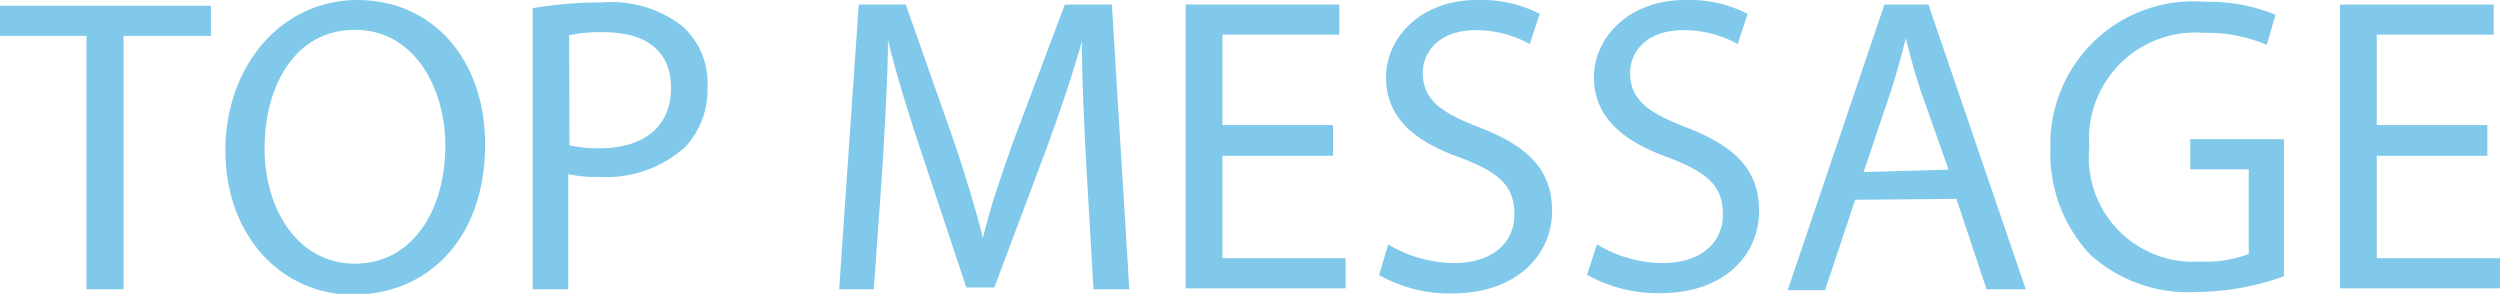
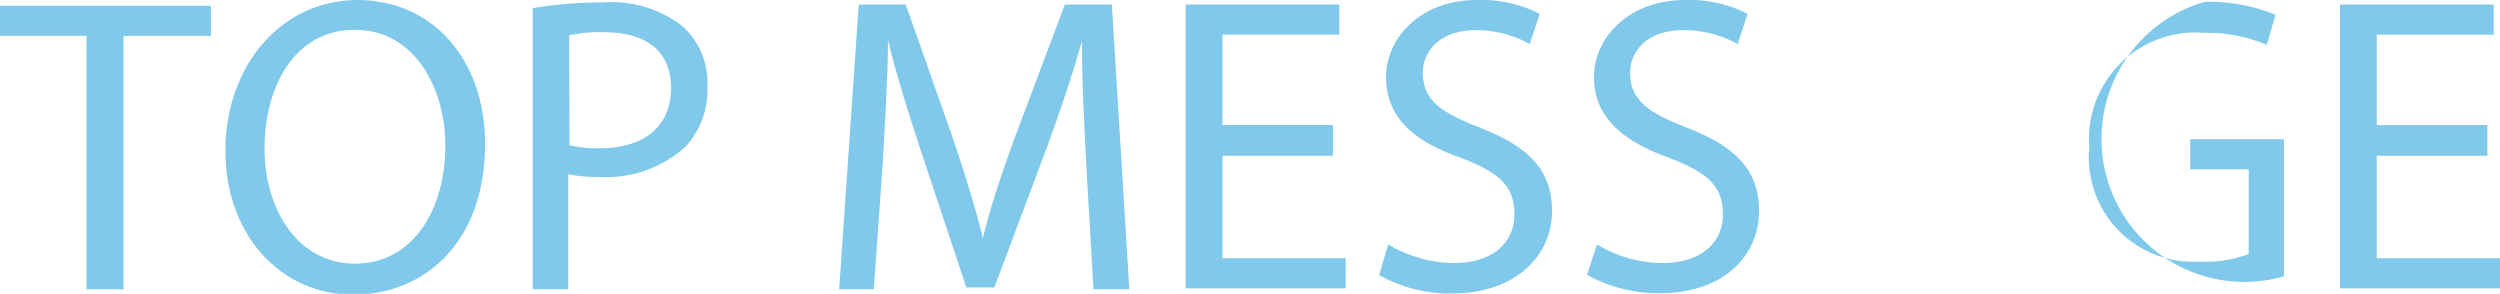
<svg xmlns="http://www.w3.org/2000/svg" viewBox="0 0 82.97 9.75">
  <defs>
    <style>.cls-1{fill:#80c9ea;}</style>
  </defs>
  <g id="レイヤー_2" data-name="レイヤー 2">
    <g id="hedaer_RC">
      <path class="cls-1" d="M2.87,1.19H0v-1H7v1H4.1V9.6H2.87Z" />
      <path class="cls-1" d="M16.1,4.78c0,3.25-2,5-4.38,5S7.48,7.82,7.48,5s1.86-5,4.38-5S16.1,2,16.1,4.78Zm-7.32.15c0,2,1.09,3.82,3,3.82s3-1.77,3-3.92c0-1.87-1-3.84-3-3.84S8.78,2.86,8.78,4.93Z" />
      <path class="cls-1" d="M17.68.27A13.82,13.82,0,0,1,20,.08a3.85,3.85,0,0,1,2.65.79,2.53,2.53,0,0,1,.83,2,2.8,2.8,0,0,1-.73,2,3.92,3.92,0,0,1-2.89,1,4.19,4.19,0,0,1-1-.09V9.6H17.68ZM18.9,4.82a4.09,4.09,0,0,0,1,.1c1.47,0,2.37-.72,2.37-2s-.89-1.85-2.23-1.85a4.88,4.88,0,0,0-1.15.1Z" />
      <path class="cls-1" d="M36.05,5.45c-.07-1.32-.15-2.9-.14-4.08h0c-.32,1.11-.71,2.29-1.19,3.59L33,9.54h-.93L30.56,5c-.44-1.33-.82-2.55-1.09-3.67h0c0,1.18-.1,2.76-.18,4.18L29,9.6H27.85L28.5.15h1.56l1.61,4.57c.39,1.16.71,2.2.95,3.18h0c.24-1,.58-2,1-3.18L35.34.15H36.9l.58,9.45H36.29Z" />
      <path class="cls-1" d="M44.24,5.17H40.57v3.4h4.09v1H39.35V.15h5.1v1H40.57v3h3.67Z" />
      <path class="cls-1" d="M46.07,8.11a4.31,4.31,0,0,0,2.19.62c1.25,0,2-.66,2-1.61s-.5-1.39-1.77-1.88C46.91,4.69,46,3.89,46,2.56S47.18,0,49,0A4.26,4.26,0,0,1,51.1.46l-.33,1A3.75,3.75,0,0,0,49,1c-1.29,0-1.78.77-1.78,1.41,0,.89.58,1.32,1.88,1.82,1.6.62,2.41,1.39,2.41,2.78S50.4,9.74,48.17,9.74a4.79,4.79,0,0,1-2.4-.61Z" />
      <path class="cls-1" d="M53,8.11a4.25,4.25,0,0,0,2.18.62c1.25,0,2-.66,2-1.61s-.51-1.39-1.78-1.88c-1.54-.55-2.5-1.35-2.5-2.68S54.08,0,55.92,0A4.26,4.26,0,0,1,58,.46l-.33,1A3.74,3.74,0,0,0,55.88,1c-1.29,0-1.78.77-1.78,1.41,0,.89.57,1.32,1.87,1.82,1.6.62,2.41,1.39,2.41,2.78s-1.08,2.72-3.3,2.72a4.83,4.83,0,0,1-2.41-.61Z" />
-       <path class="cls-1" d="M61.57,6.63l-1,3H59.33L62.54.15H64L67.23,9.6h-1.3l-1-3Zm3.1-1L63.74,3c-.21-.62-.35-1.18-.49-1.73h0c-.14.56-.3,1.14-.48,1.71l-.92,2.73Z" />
-       <path class="cls-1" d="M75.8,9.17a8.73,8.73,0,0,1-2.9.52,4.85,4.85,0,0,1-3.53-1.24,4.89,4.89,0,0,1-1.32-3.52A4.74,4.74,0,0,1,73.17.06a5.79,5.79,0,0,1,2.35.43l-.29,1a5,5,0,0,0-2.09-.4,3.53,3.53,0,0,0-3.8,3.79A3.46,3.46,0,0,0,73,8.68a4,4,0,0,0,1.63-.25V5.62H72.69v-1H75.8Z" />
+       <path class="cls-1" d="M75.8,9.17A4.74,4.74,0,0,1,73.17.06a5.79,5.79,0,0,1,2.35.43l-.29,1a5,5,0,0,0-2.09-.4,3.53,3.53,0,0,0-3.8,3.79A3.46,3.46,0,0,0,73,8.68a4,4,0,0,0,1.63-.25V5.62H72.69v-1H75.8Z" />
      <path class="cls-1" d="M82.55,5.17H78.88v3.4H83v1H77.66V.15h5.1v1H78.88v3h3.67Z" />
    </g>
  </g>
</svg>